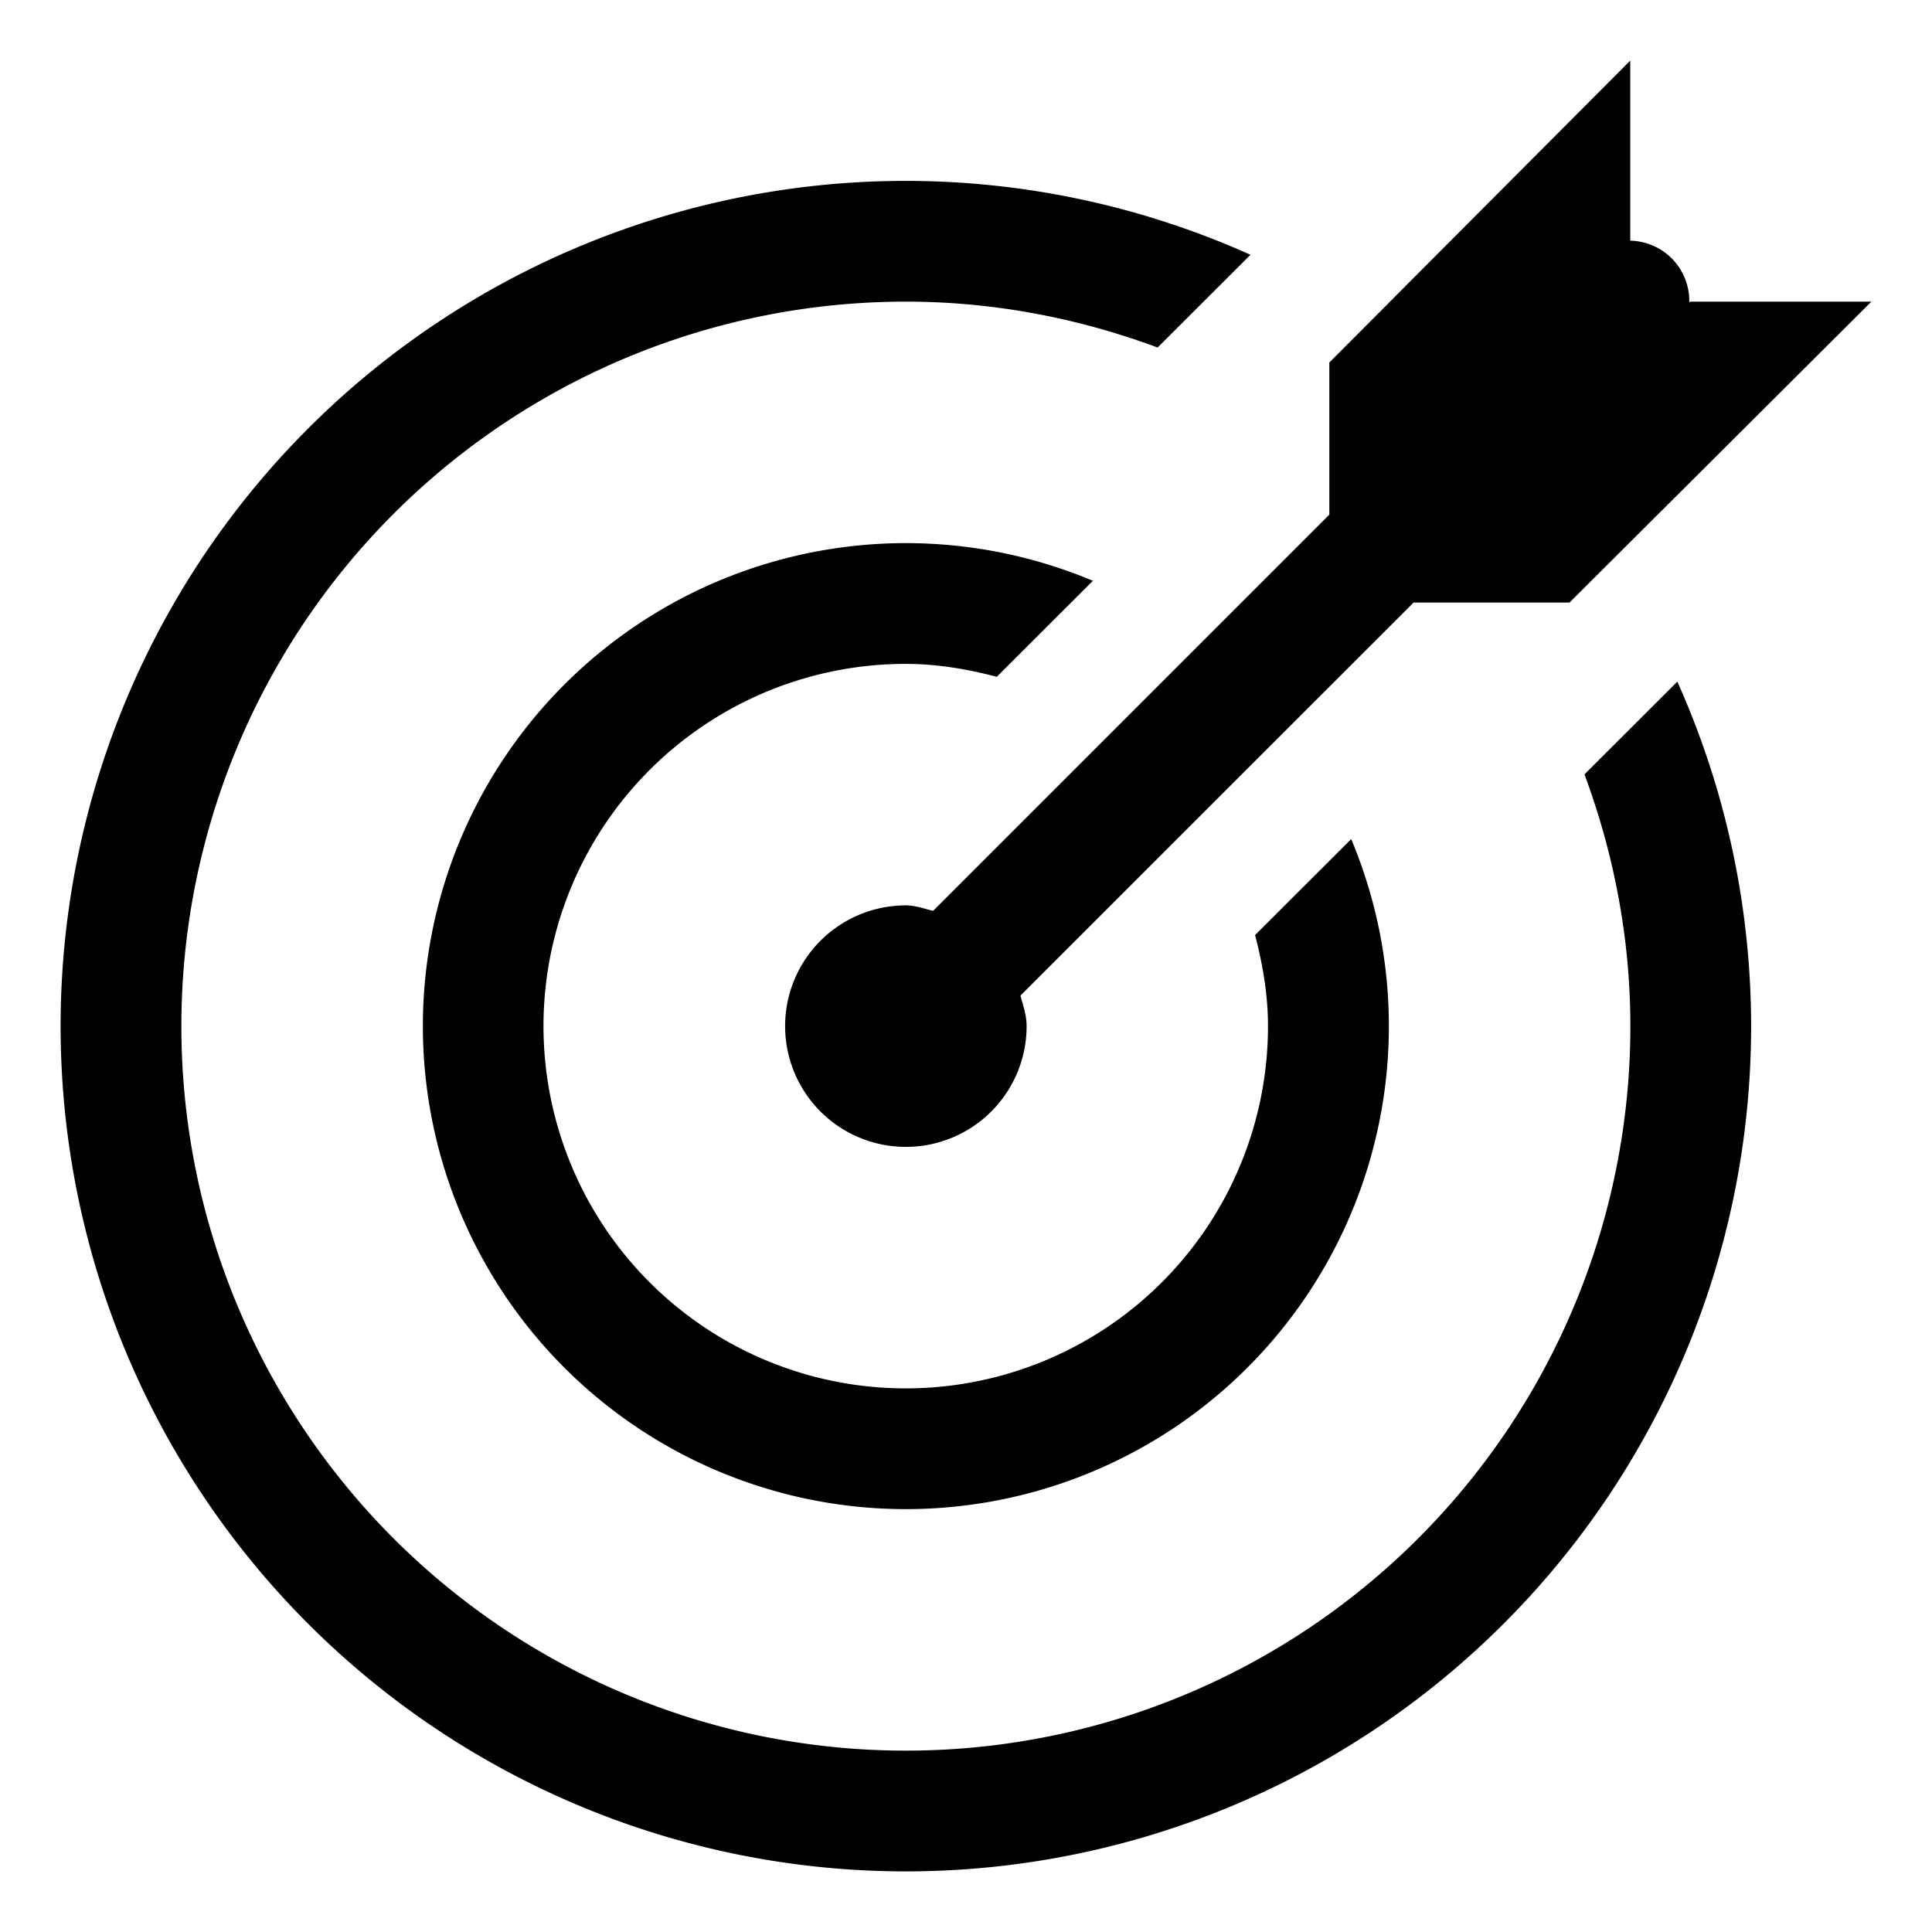
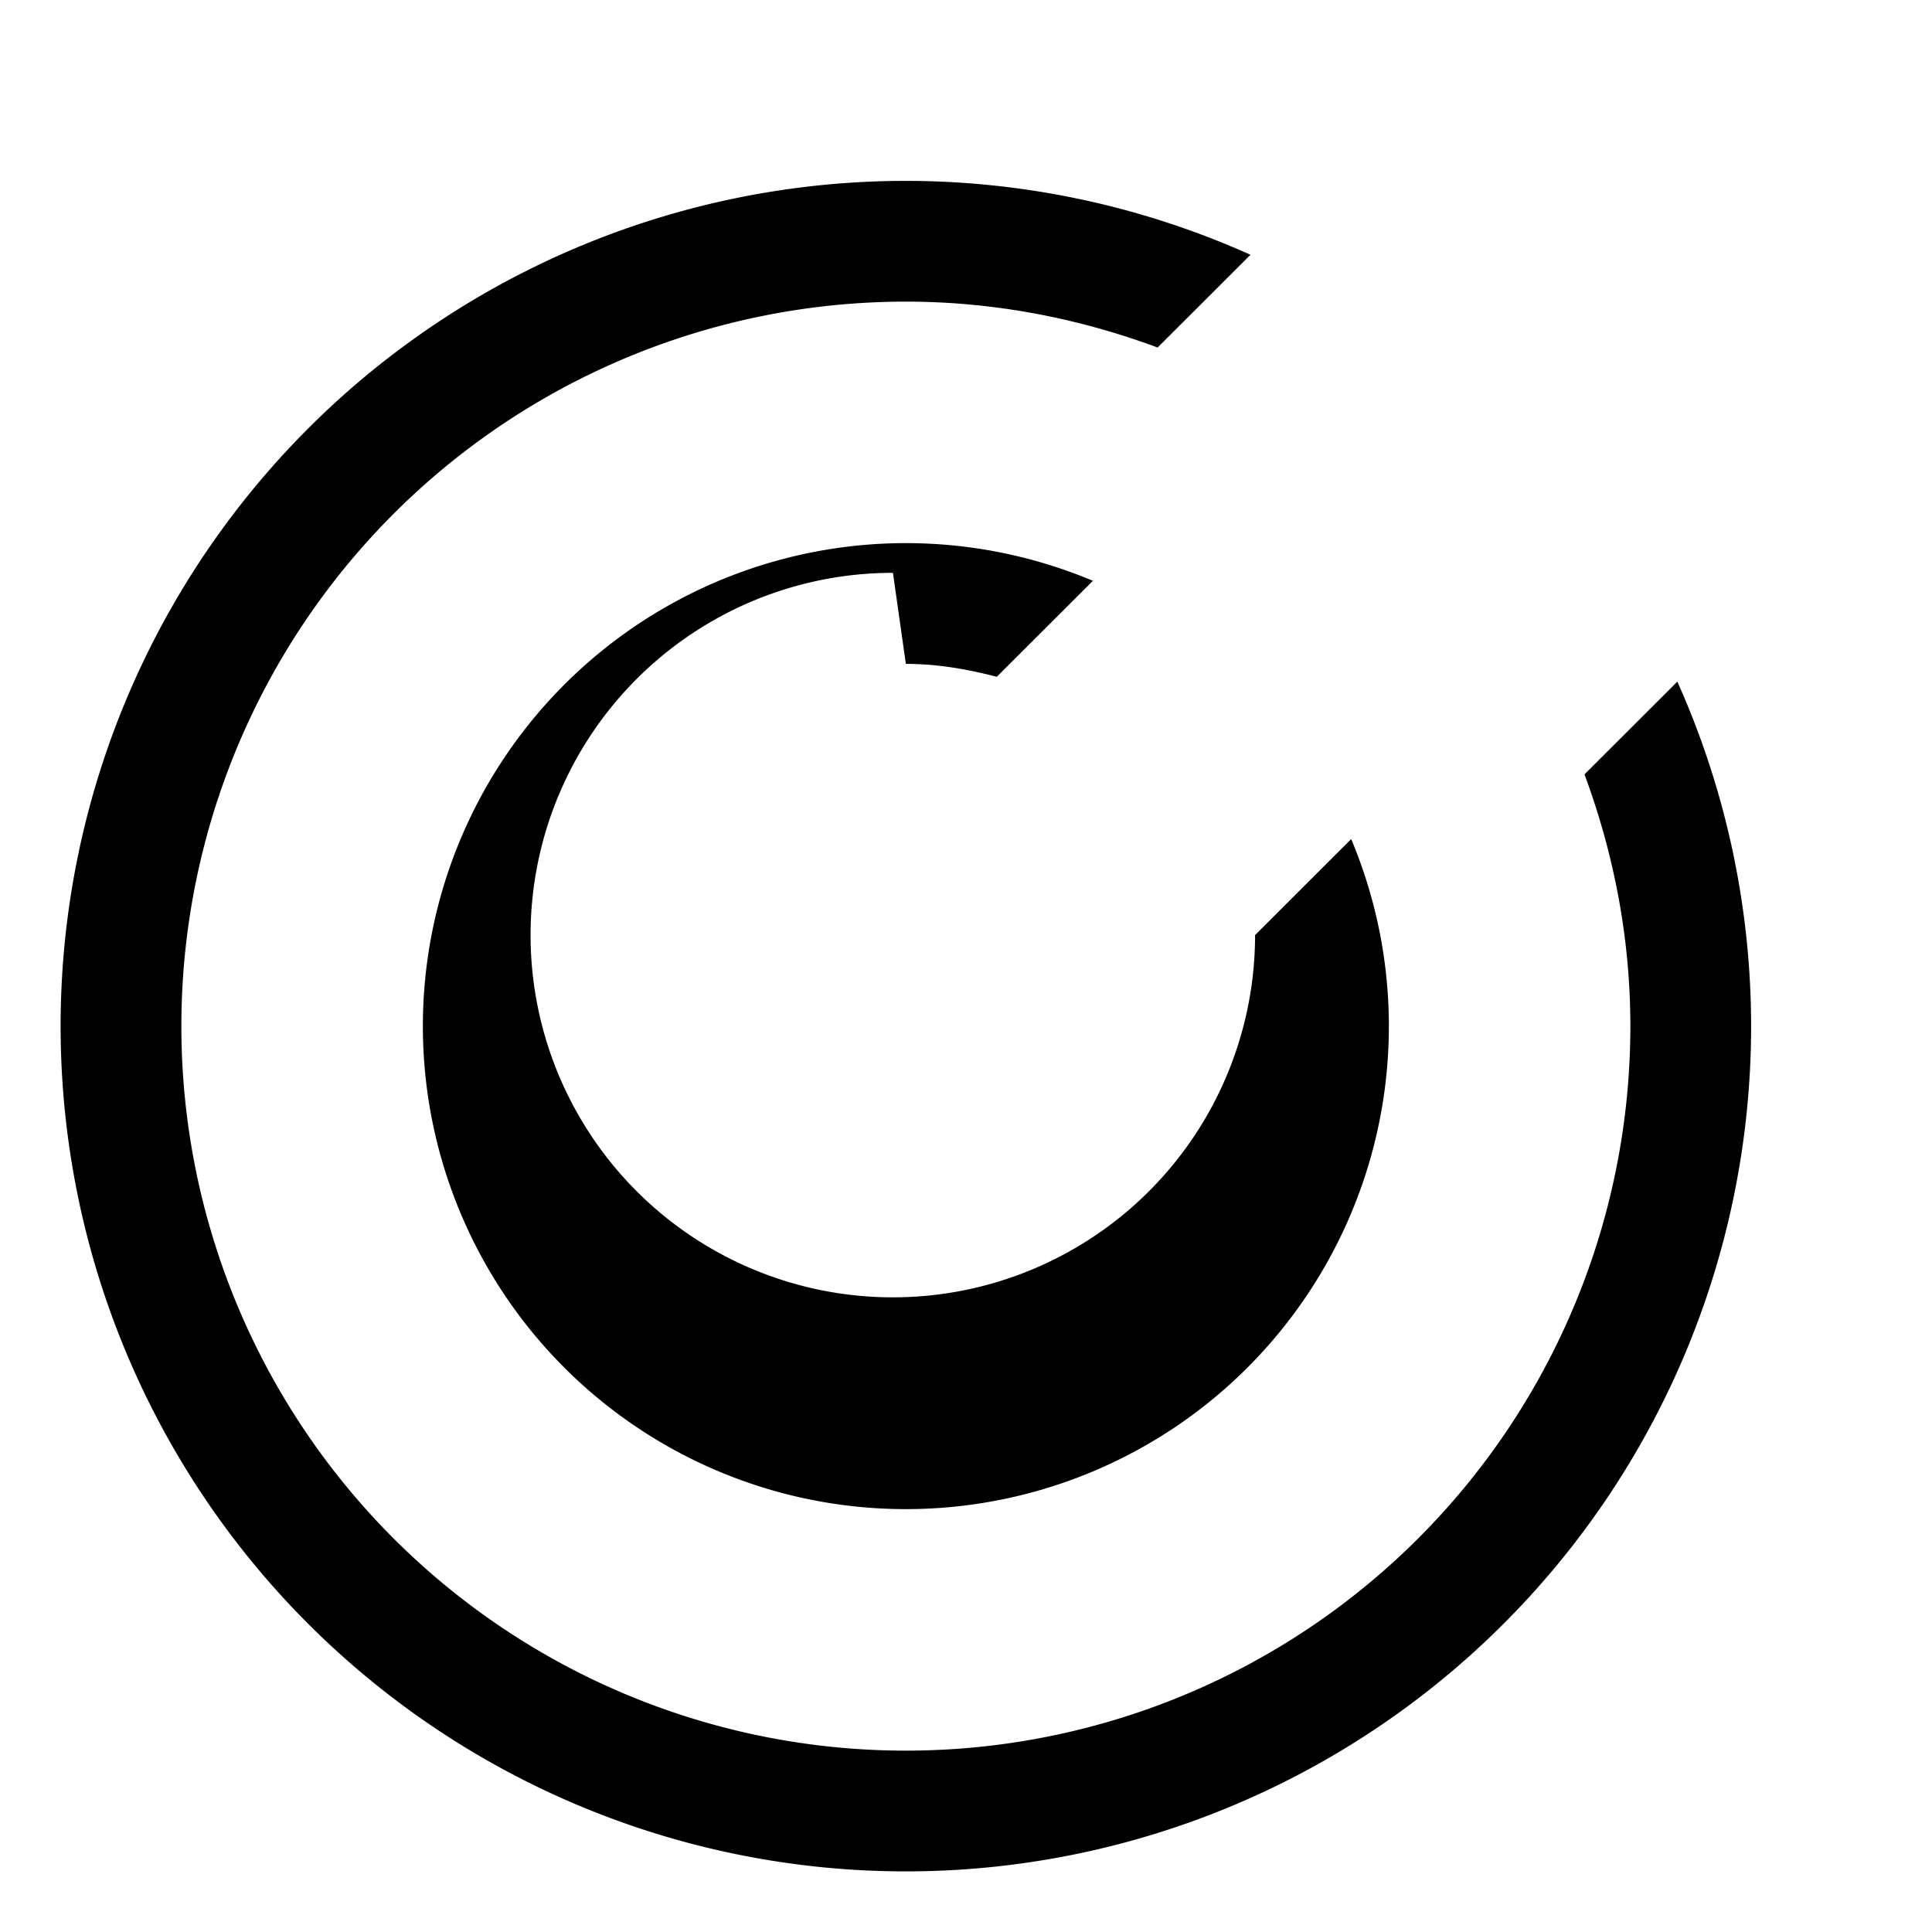
<svg xmlns="http://www.w3.org/2000/svg" t="1691047661447" class="icon" viewBox="0 0 1024 1024" version="1.1" p-id="32054">
-   <path d="M480.128 351.872c16.768 0 32.704 2.816 48.192 6.848l50.944-50.88a256 256 0 1 0 136.896 136.896l-50.944 50.88c4.032 15.488 6.848 31.488 6.848 48.256a192 192 0 1 1-191.936-192z" p-id="32055" />
+   <path d="M480.128 351.872c16.768 0 32.704 2.816 48.192 6.848l50.944-50.88a256 256 0 1 0 136.896 136.896l-50.944 50.88a192 192 0 1 1-191.936-192z" p-id="32055" />
  <path d="M839.808 410.432c15.424 41.6 24.32 86.464 24.32 133.44a384 384 0 0 1-768 0 384 384 0 0 1 384-384c46.976 0 91.84 8.896 133.44 24.32l49.216-49.152a446.528 446.528 0 0 0-182.656-39.168 448 448 0 1 0 448 448 446.976 446.976 0 0 0-39.104-182.592l-49.216 49.152z" p-id="32056" />
-   <path d="M494.592 482.752c-4.8-1.088-9.344-2.88-14.464-2.88a64 64 0 1 0 0 128 64 64 0 0 0 64-64c0-5.76-1.856-10.88-3.264-16.192l208.384-208.32h82.624l160-159.488h-96l-0.512 0.512a32.256 32.256 0 0 0-9.344-23.488 32.32 32.32 0 0 0-21.952-9.344V32.128l-159.488 160v80.64L494.592 482.752z" p-id="32057" />
</svg>